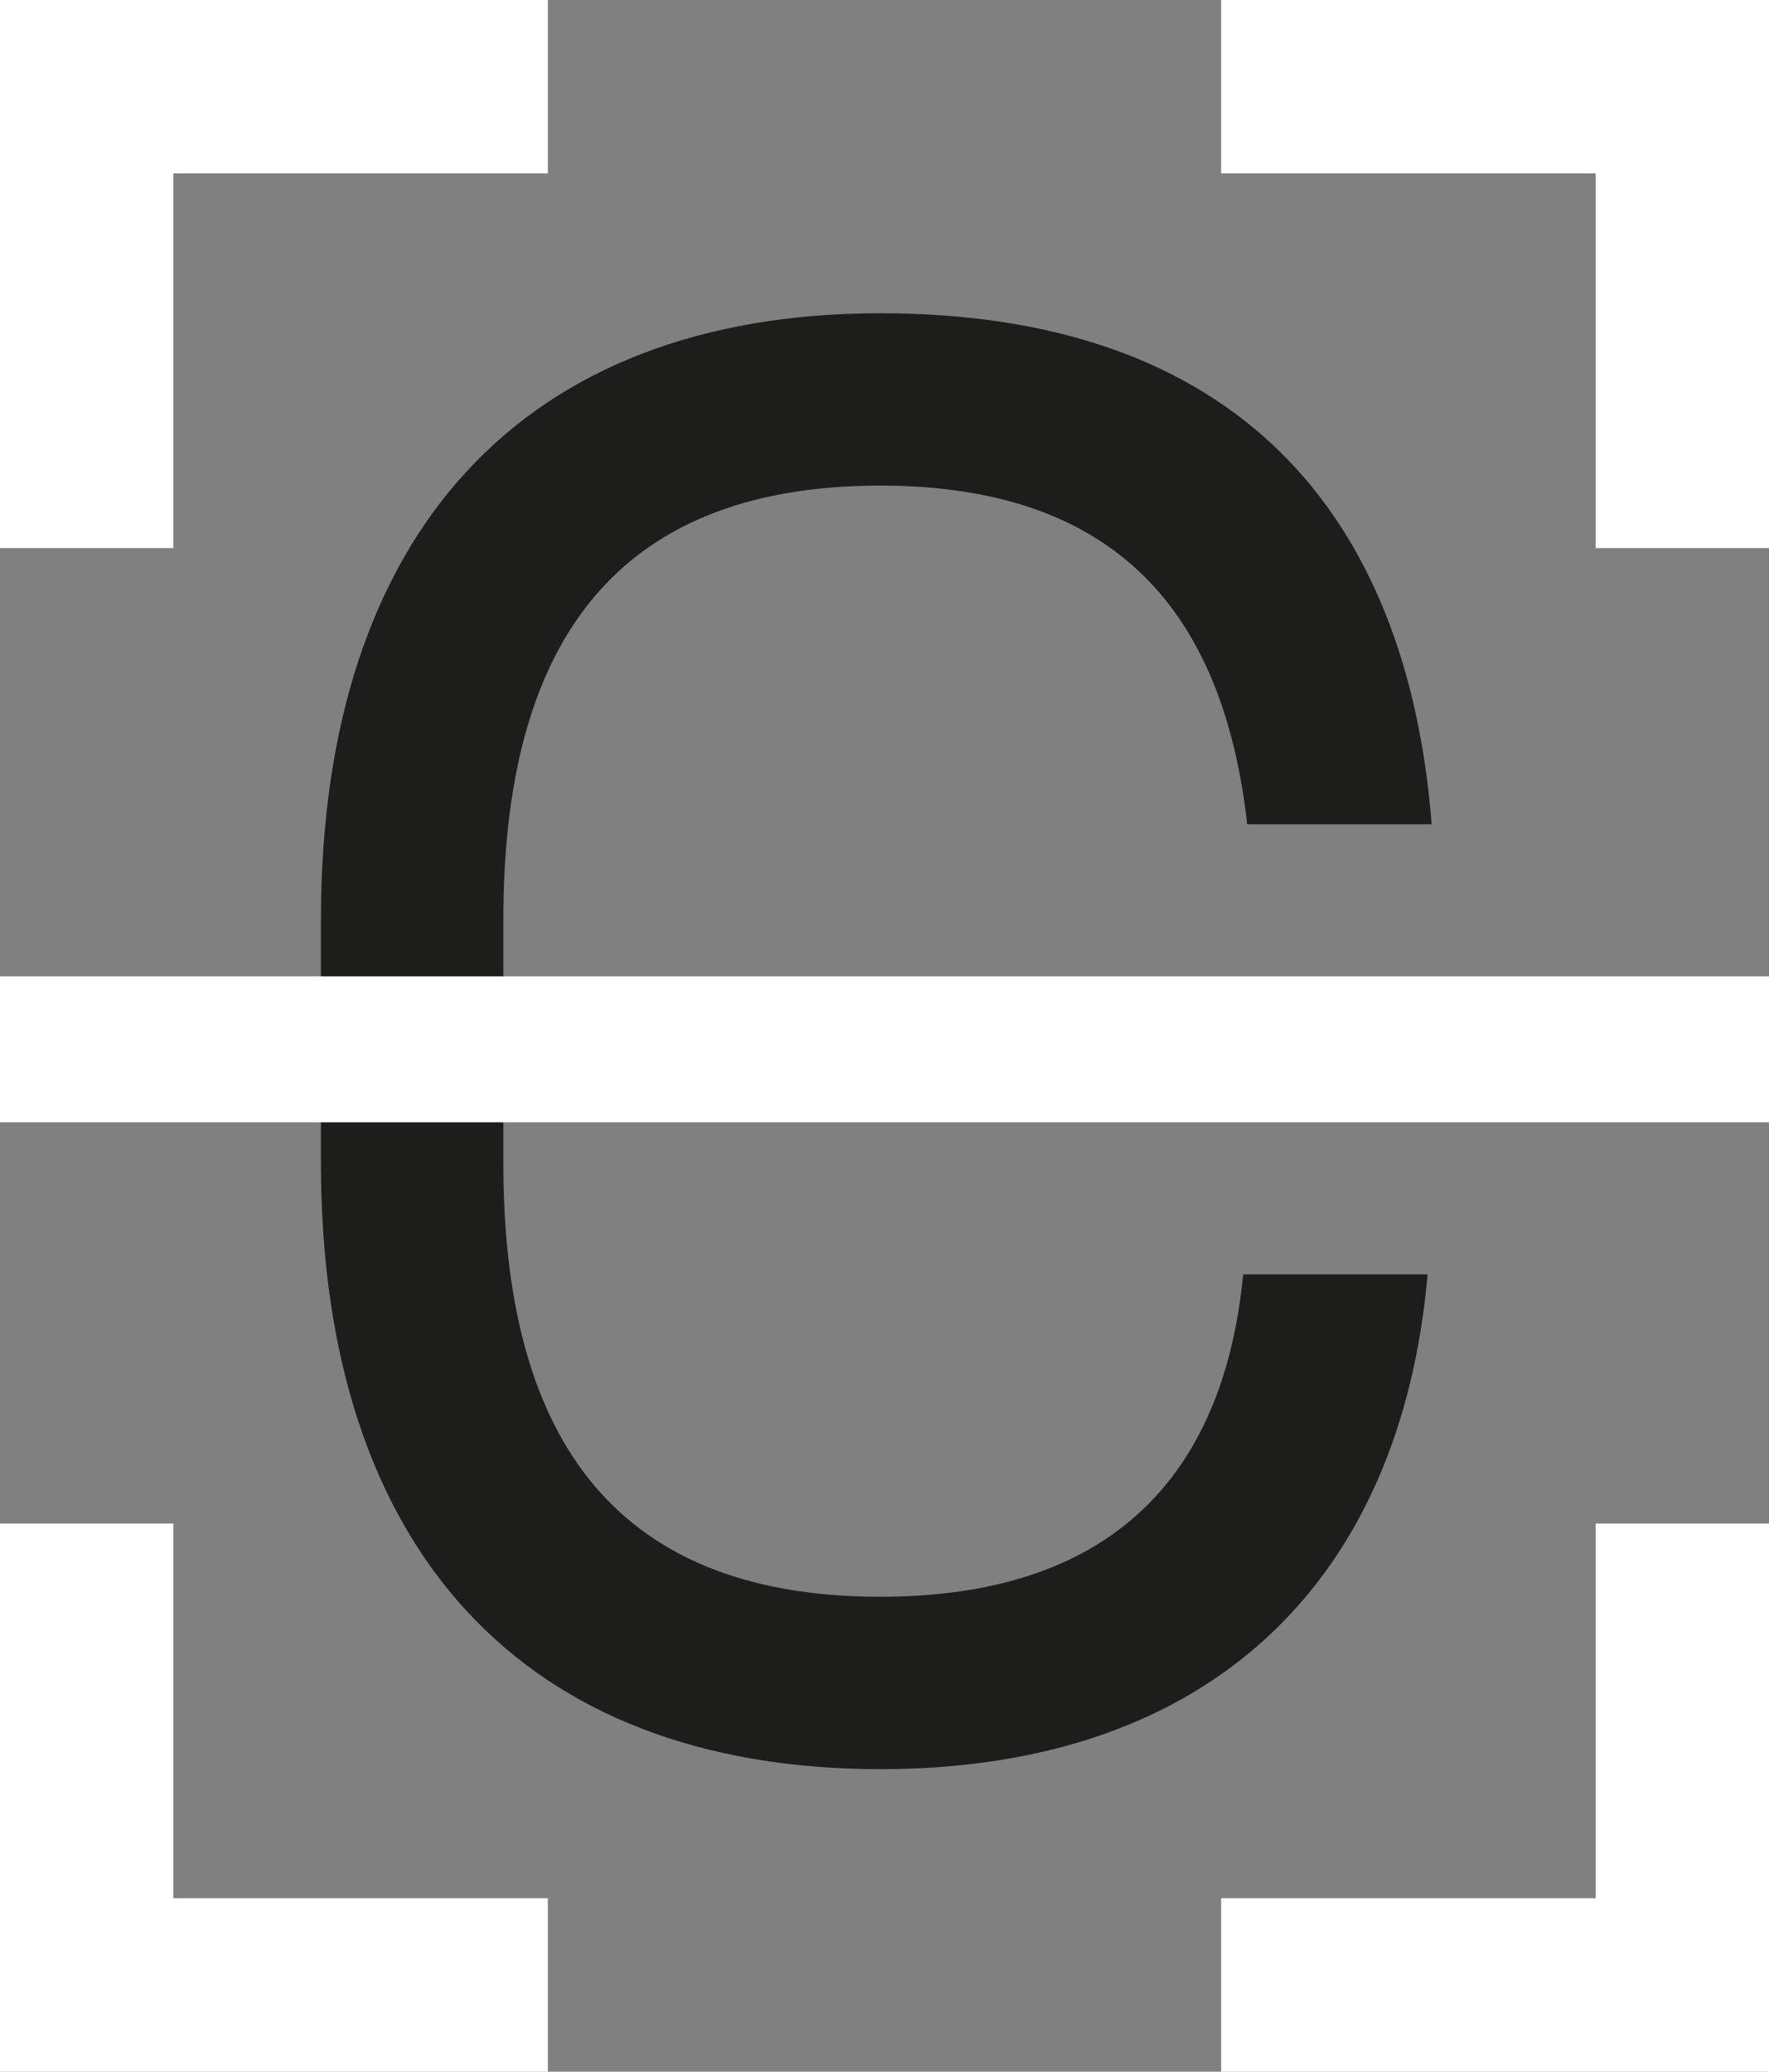
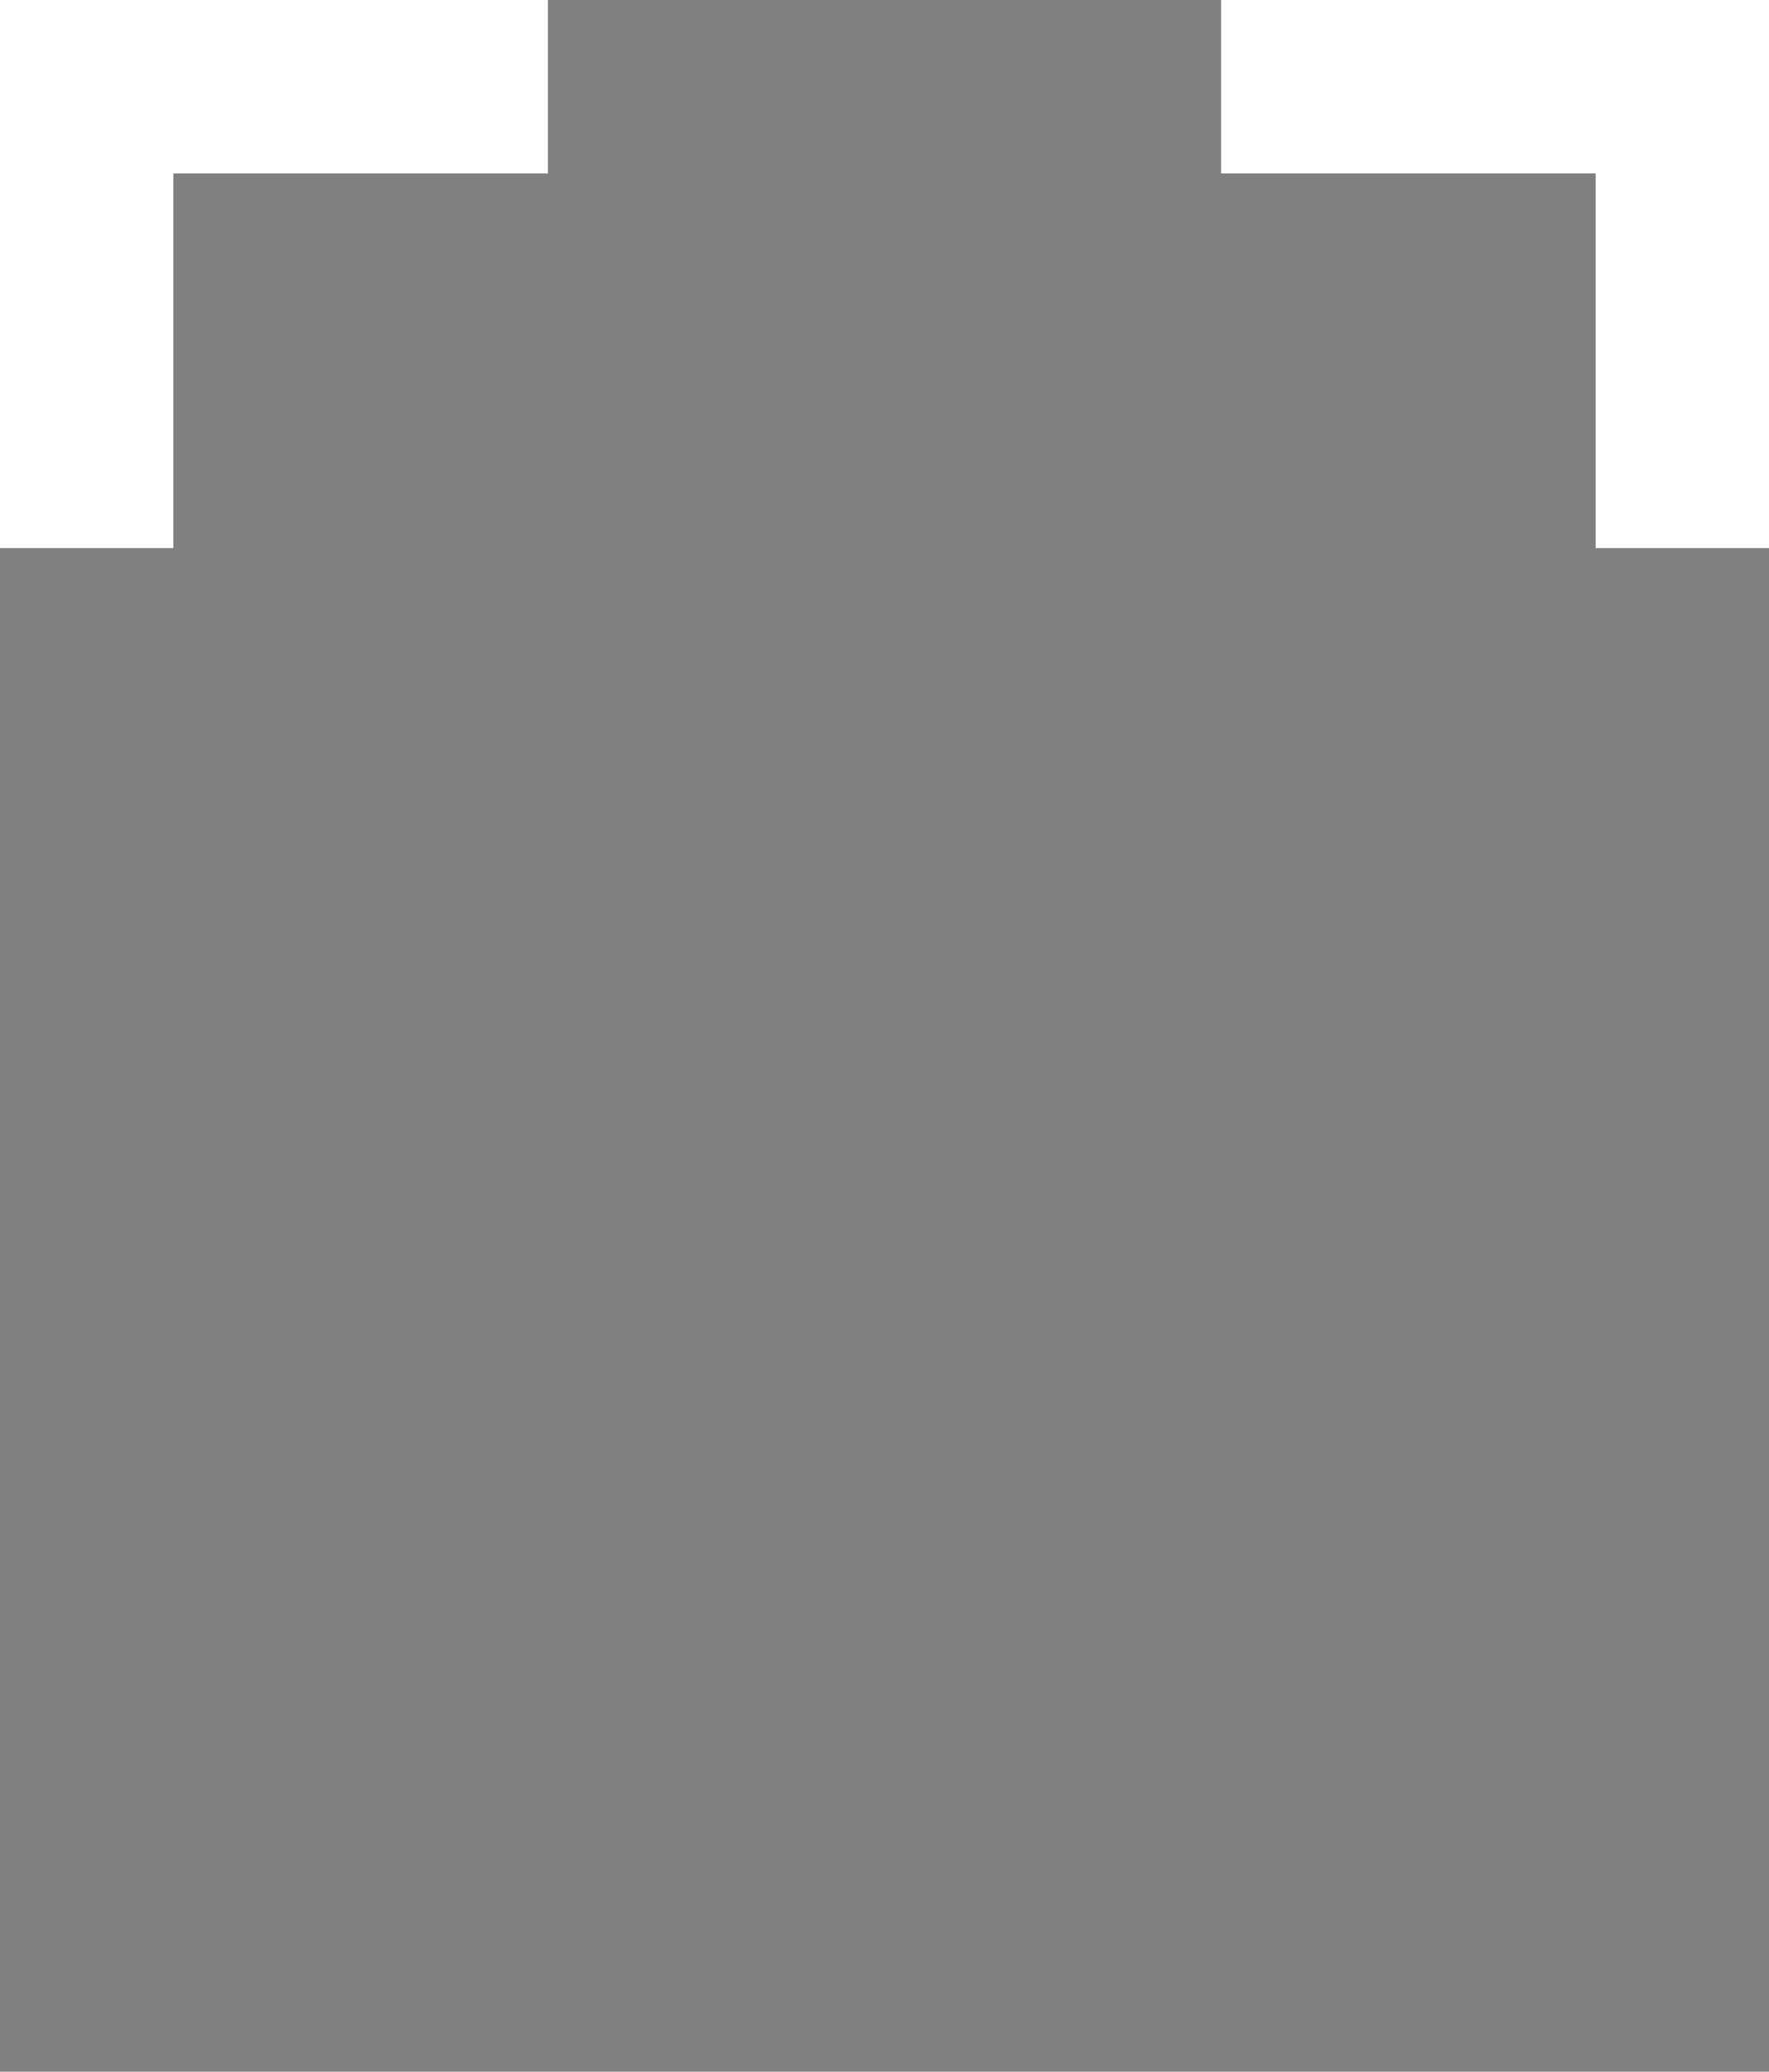
<svg xmlns="http://www.w3.org/2000/svg" id="uuid-702a925c-39d9-4772-bcf0-51344d0bf33e" viewBox="0 0 366.7 429.26">
  <rect x="0" y="0" width="366.7" height="429.26" fill="#808080" stroke="none" />
  <defs>
    <style>.uuid-059e5547-499c-4b80-8881-65f3d9d4fba9{fill:#fff;}.uuid-ab61c8f6-7d72-48f7-b28a-79517b2c143f{fill:#1d1d1b;}</style>
  </defs>
  <g id="uuid-e276fb31-d9e8-42a9-aa22-3045d516ad66">
-     <path class="uuid-ab61c8f6-7d72-48f7-b28a-79517b2c143f" d="m66.53,240.96v-50.42c0-80.25,42.02-125.63,115.96-125.63s109.24,41.6,114.28,105.88h-38.23c-4.62-40.76-24.37-70.17-76.05-70.17-56.72,0-78.15,34.87-78.15,89.91v50.42c0,55.04,21.43,89.91,78.15,89.91,50.42,0,71.43-27.73,75.21-66.8h38.23c-5.46,62.6-44.12,102.52-113.44,102.52-73.95,0-115.96-45.38-115.96-125.63Z" />
-     <rect class="uuid-059e5547-499c-4b80-8881-65f3d9d4fba9" y="202.31" width="366.7" height="30.24" />
    <polygon class="uuid-059e5547-499c-4b80-8881-65f3d9d4fba9" points="113.57 0 0 0 0 113.57 35.94 113.57 35.94 35.94 113.57 35.94 113.57 0" />
    <polygon class="uuid-059e5547-499c-4b80-8881-65f3d9d4fba9" points="366.7 113.57 366.7 0 253.13 0 253.13 35.94 330.76 35.94 330.76 113.57 366.7 113.57" />
-     <polygon class="uuid-059e5547-499c-4b80-8881-65f3d9d4fba9" points="253.13 429.26 366.7 429.26 366.7 315.69 330.76 315.69 330.76 393.32 253.13 393.32 253.13 429.26" />
-     <polygon class="uuid-059e5547-499c-4b80-8881-65f3d9d4fba9" points="0 315.69 0 429.26 113.57 429.26 113.57 393.32 35.94 393.32 35.94 315.69 0 315.69" />
  </g>
</svg>